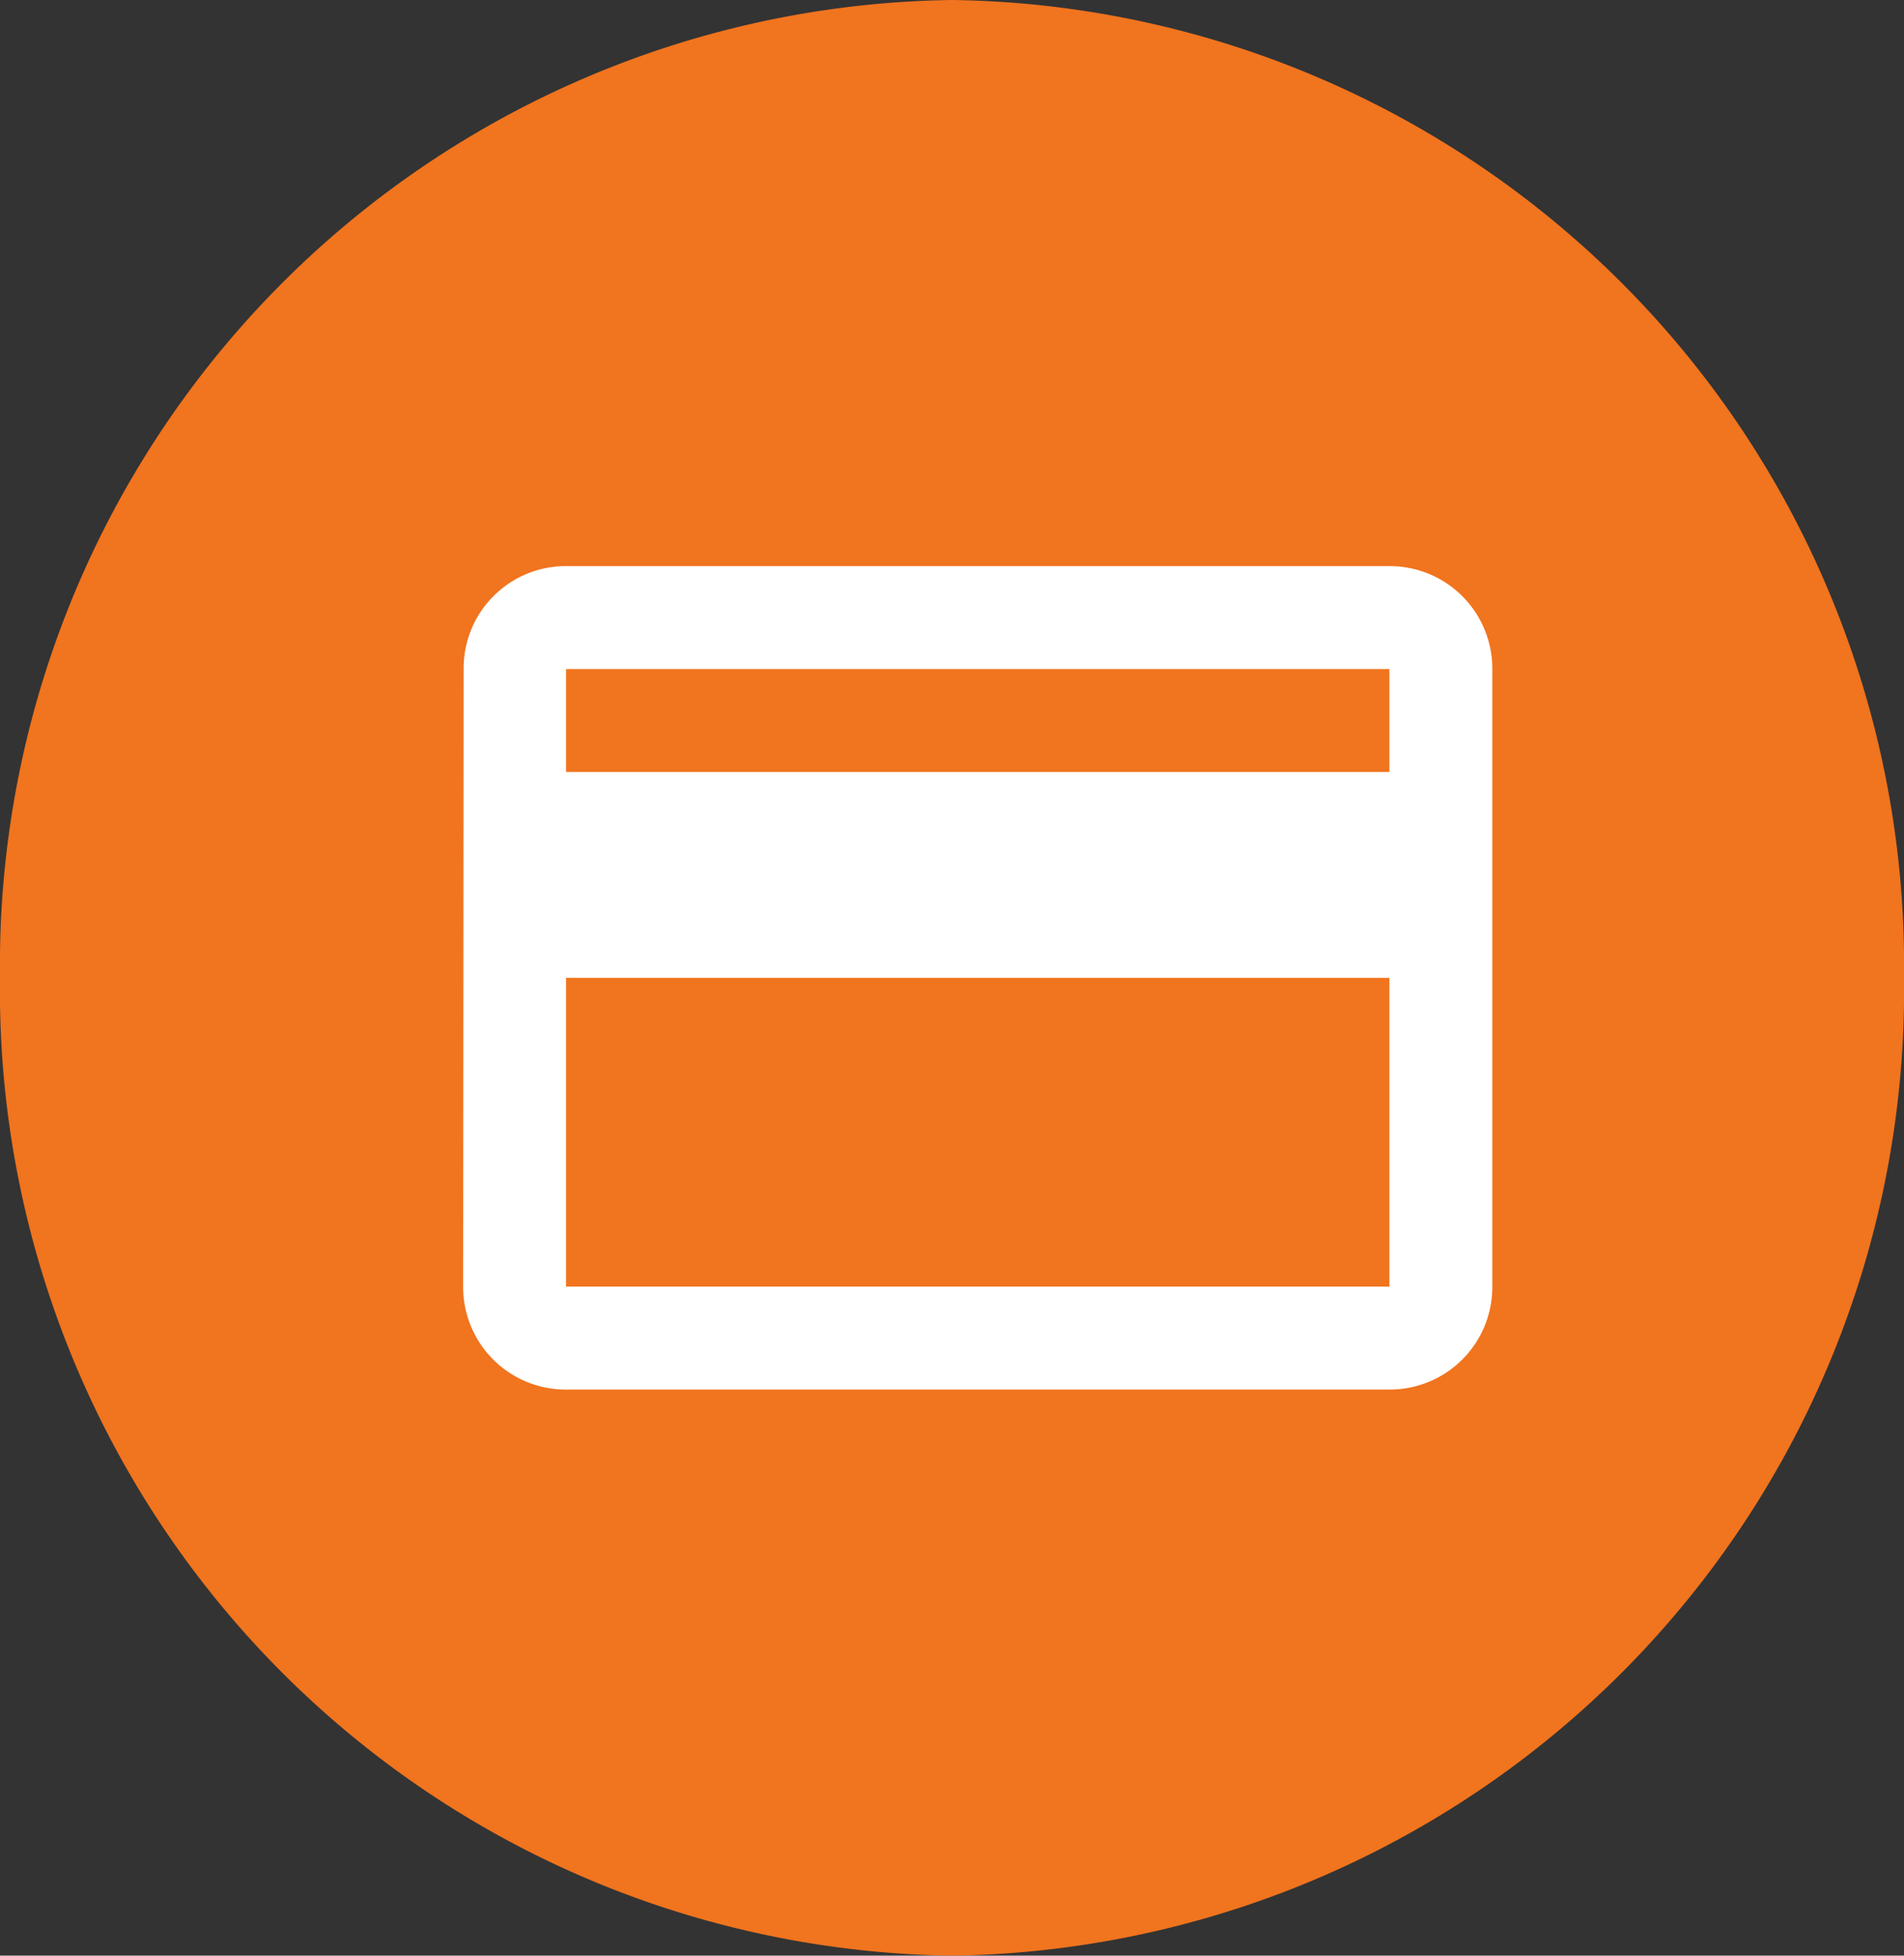
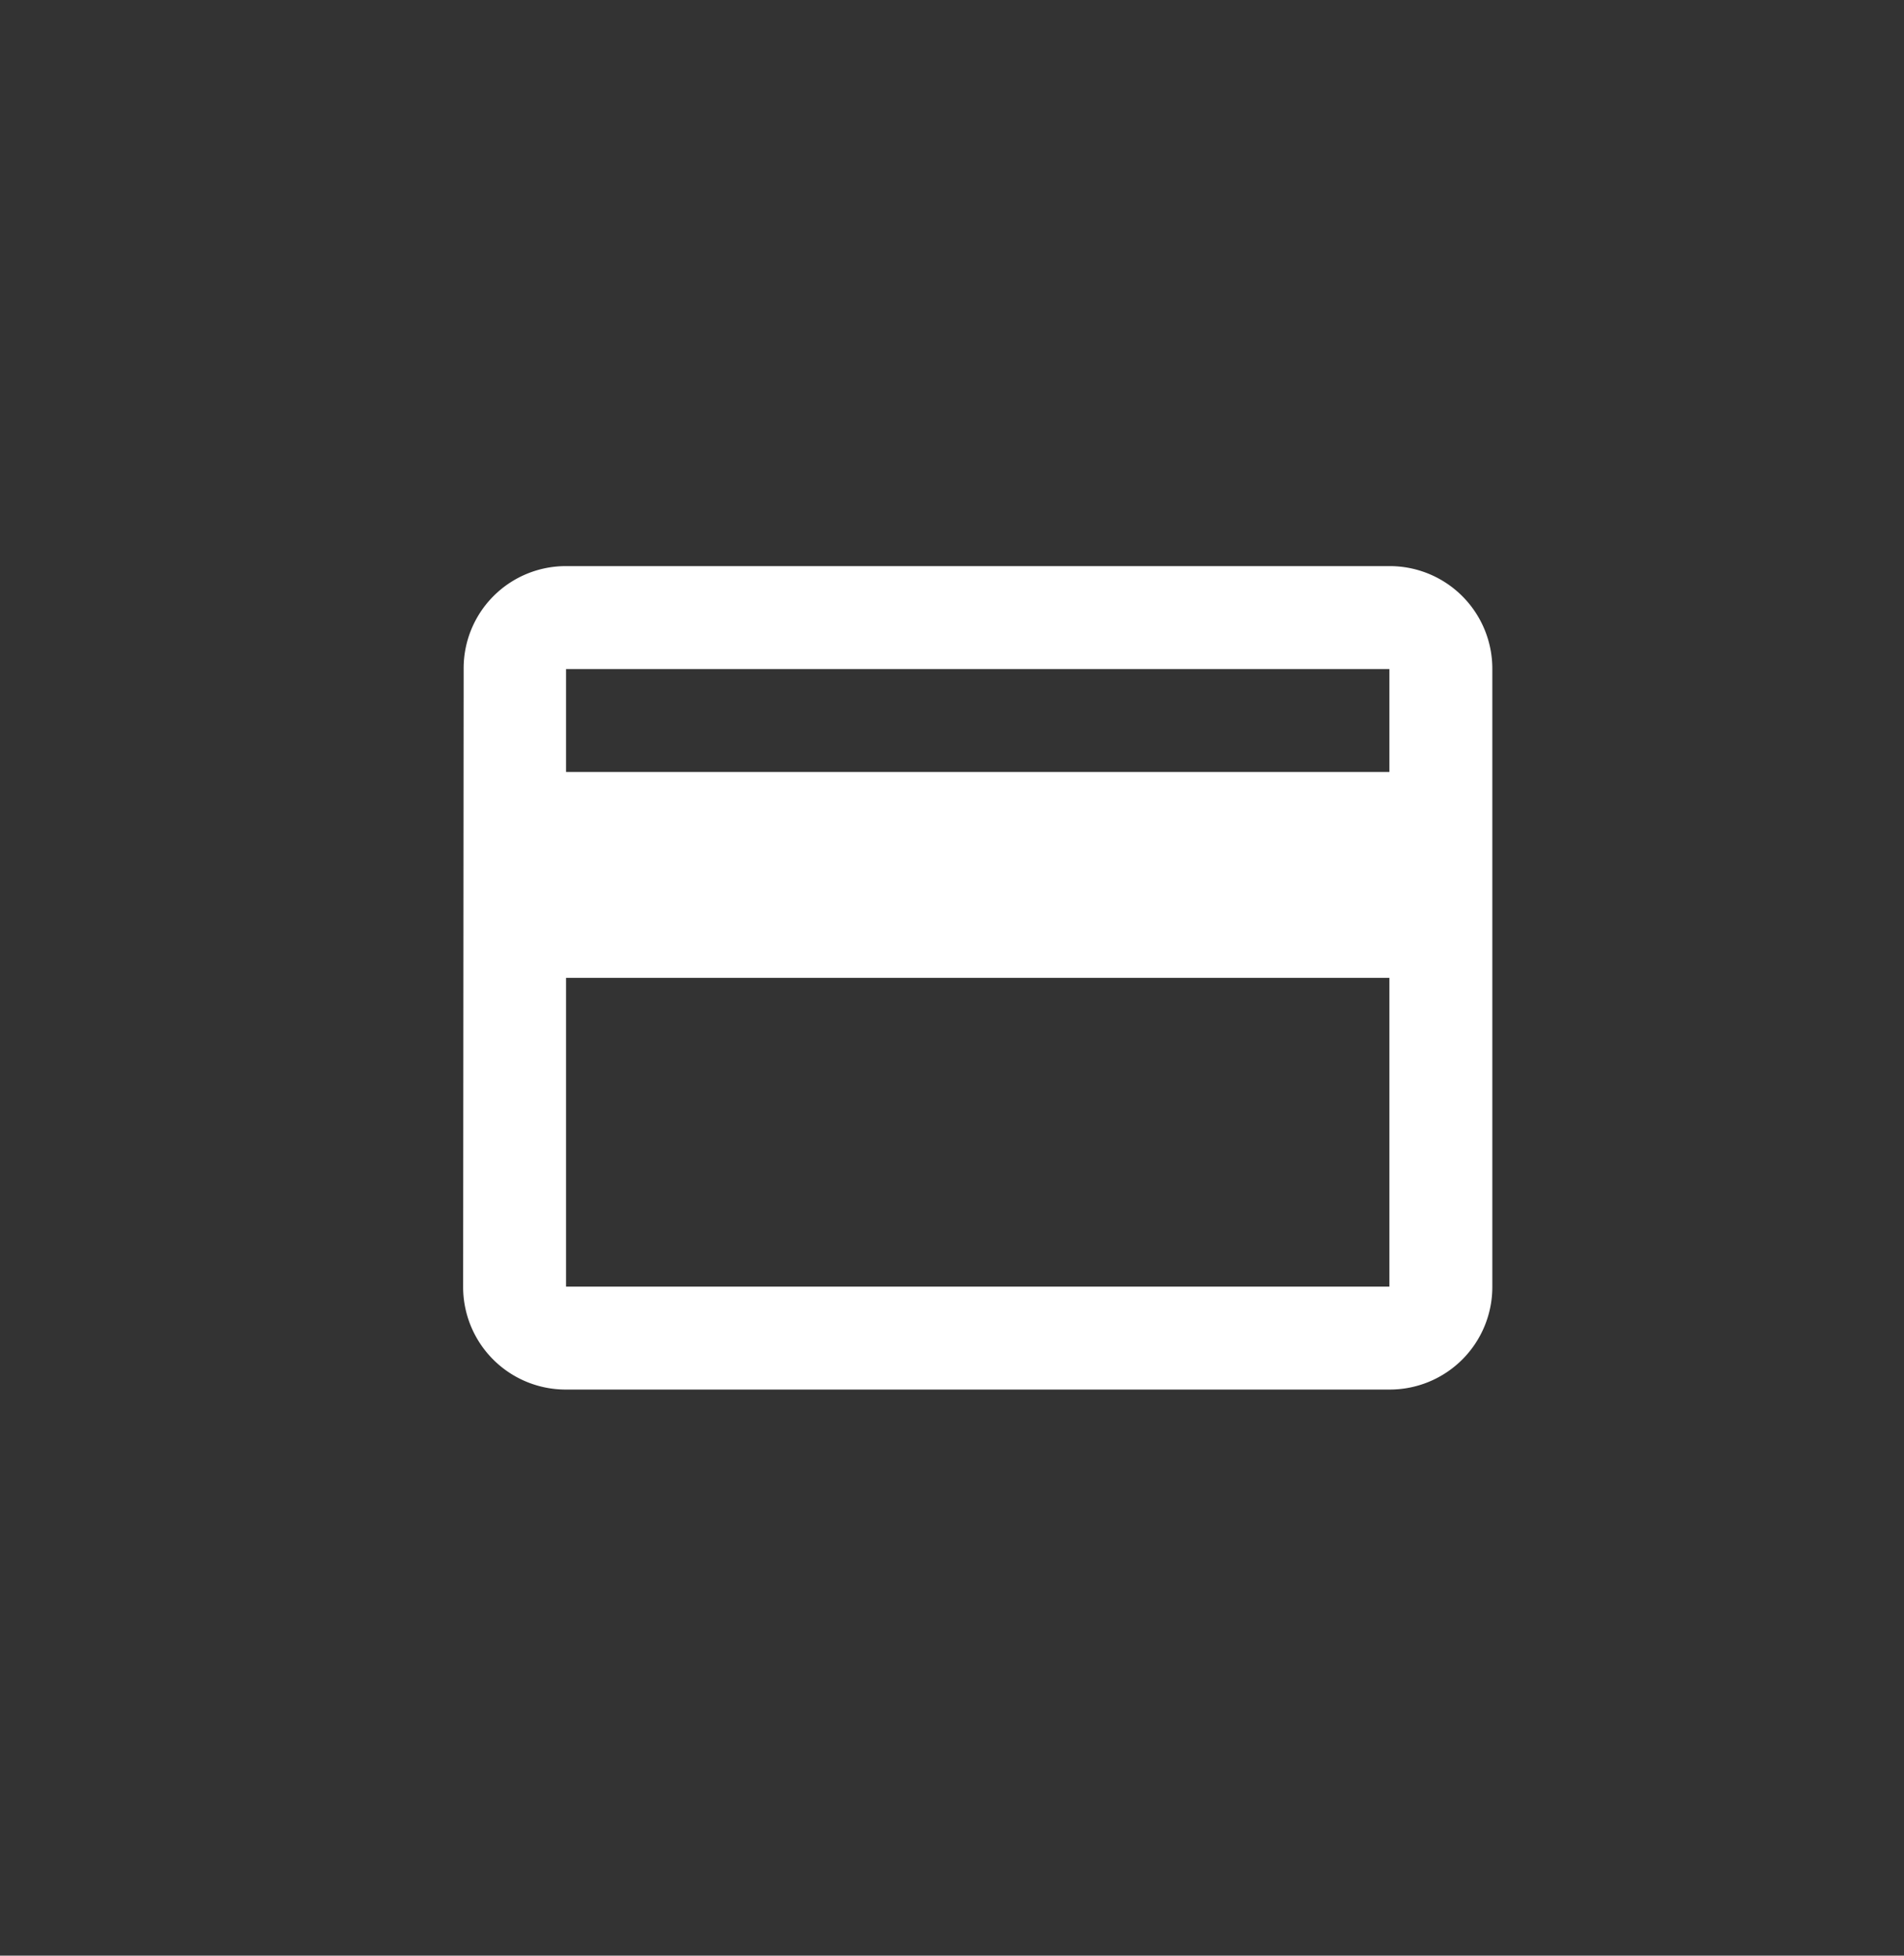
<svg xmlns="http://www.w3.org/2000/svg" width="37" height="38" viewBox="0 0 37 38">
  <rect x="0" y="0" width="37" height="38" fill="#333333" stroke="none" />
  <g id="Group_4460" data-name="Group 4460" transform="translate(-814 -332.699)">
-     <path id="Path_27317" data-name="Path 27317" d="M18.5,0A18.755,18.755,0,0,1,37,19,18.755,18.755,0,0,1,18.5,38,18.755,18.755,0,0,1,0,19,18.755,18.755,0,0,1,18.5,0Z" transform="translate(814 332.699)" fill="#f1741e" />
    <path id="Path_27318" data-name="Path 27318" d="M20,4H4A1.985,1.985,0,0,0,2.01,6L2,18a1.993,1.993,0,0,0,2,2H20a1.993,1.993,0,0,0,2-2V6a1.993,1.993,0,0,0-2-2m0,14H4V12H20ZM20,8H4V6H20Z" transform="translate(821 339.699)" fill="#fff" />
  </g>
</svg>